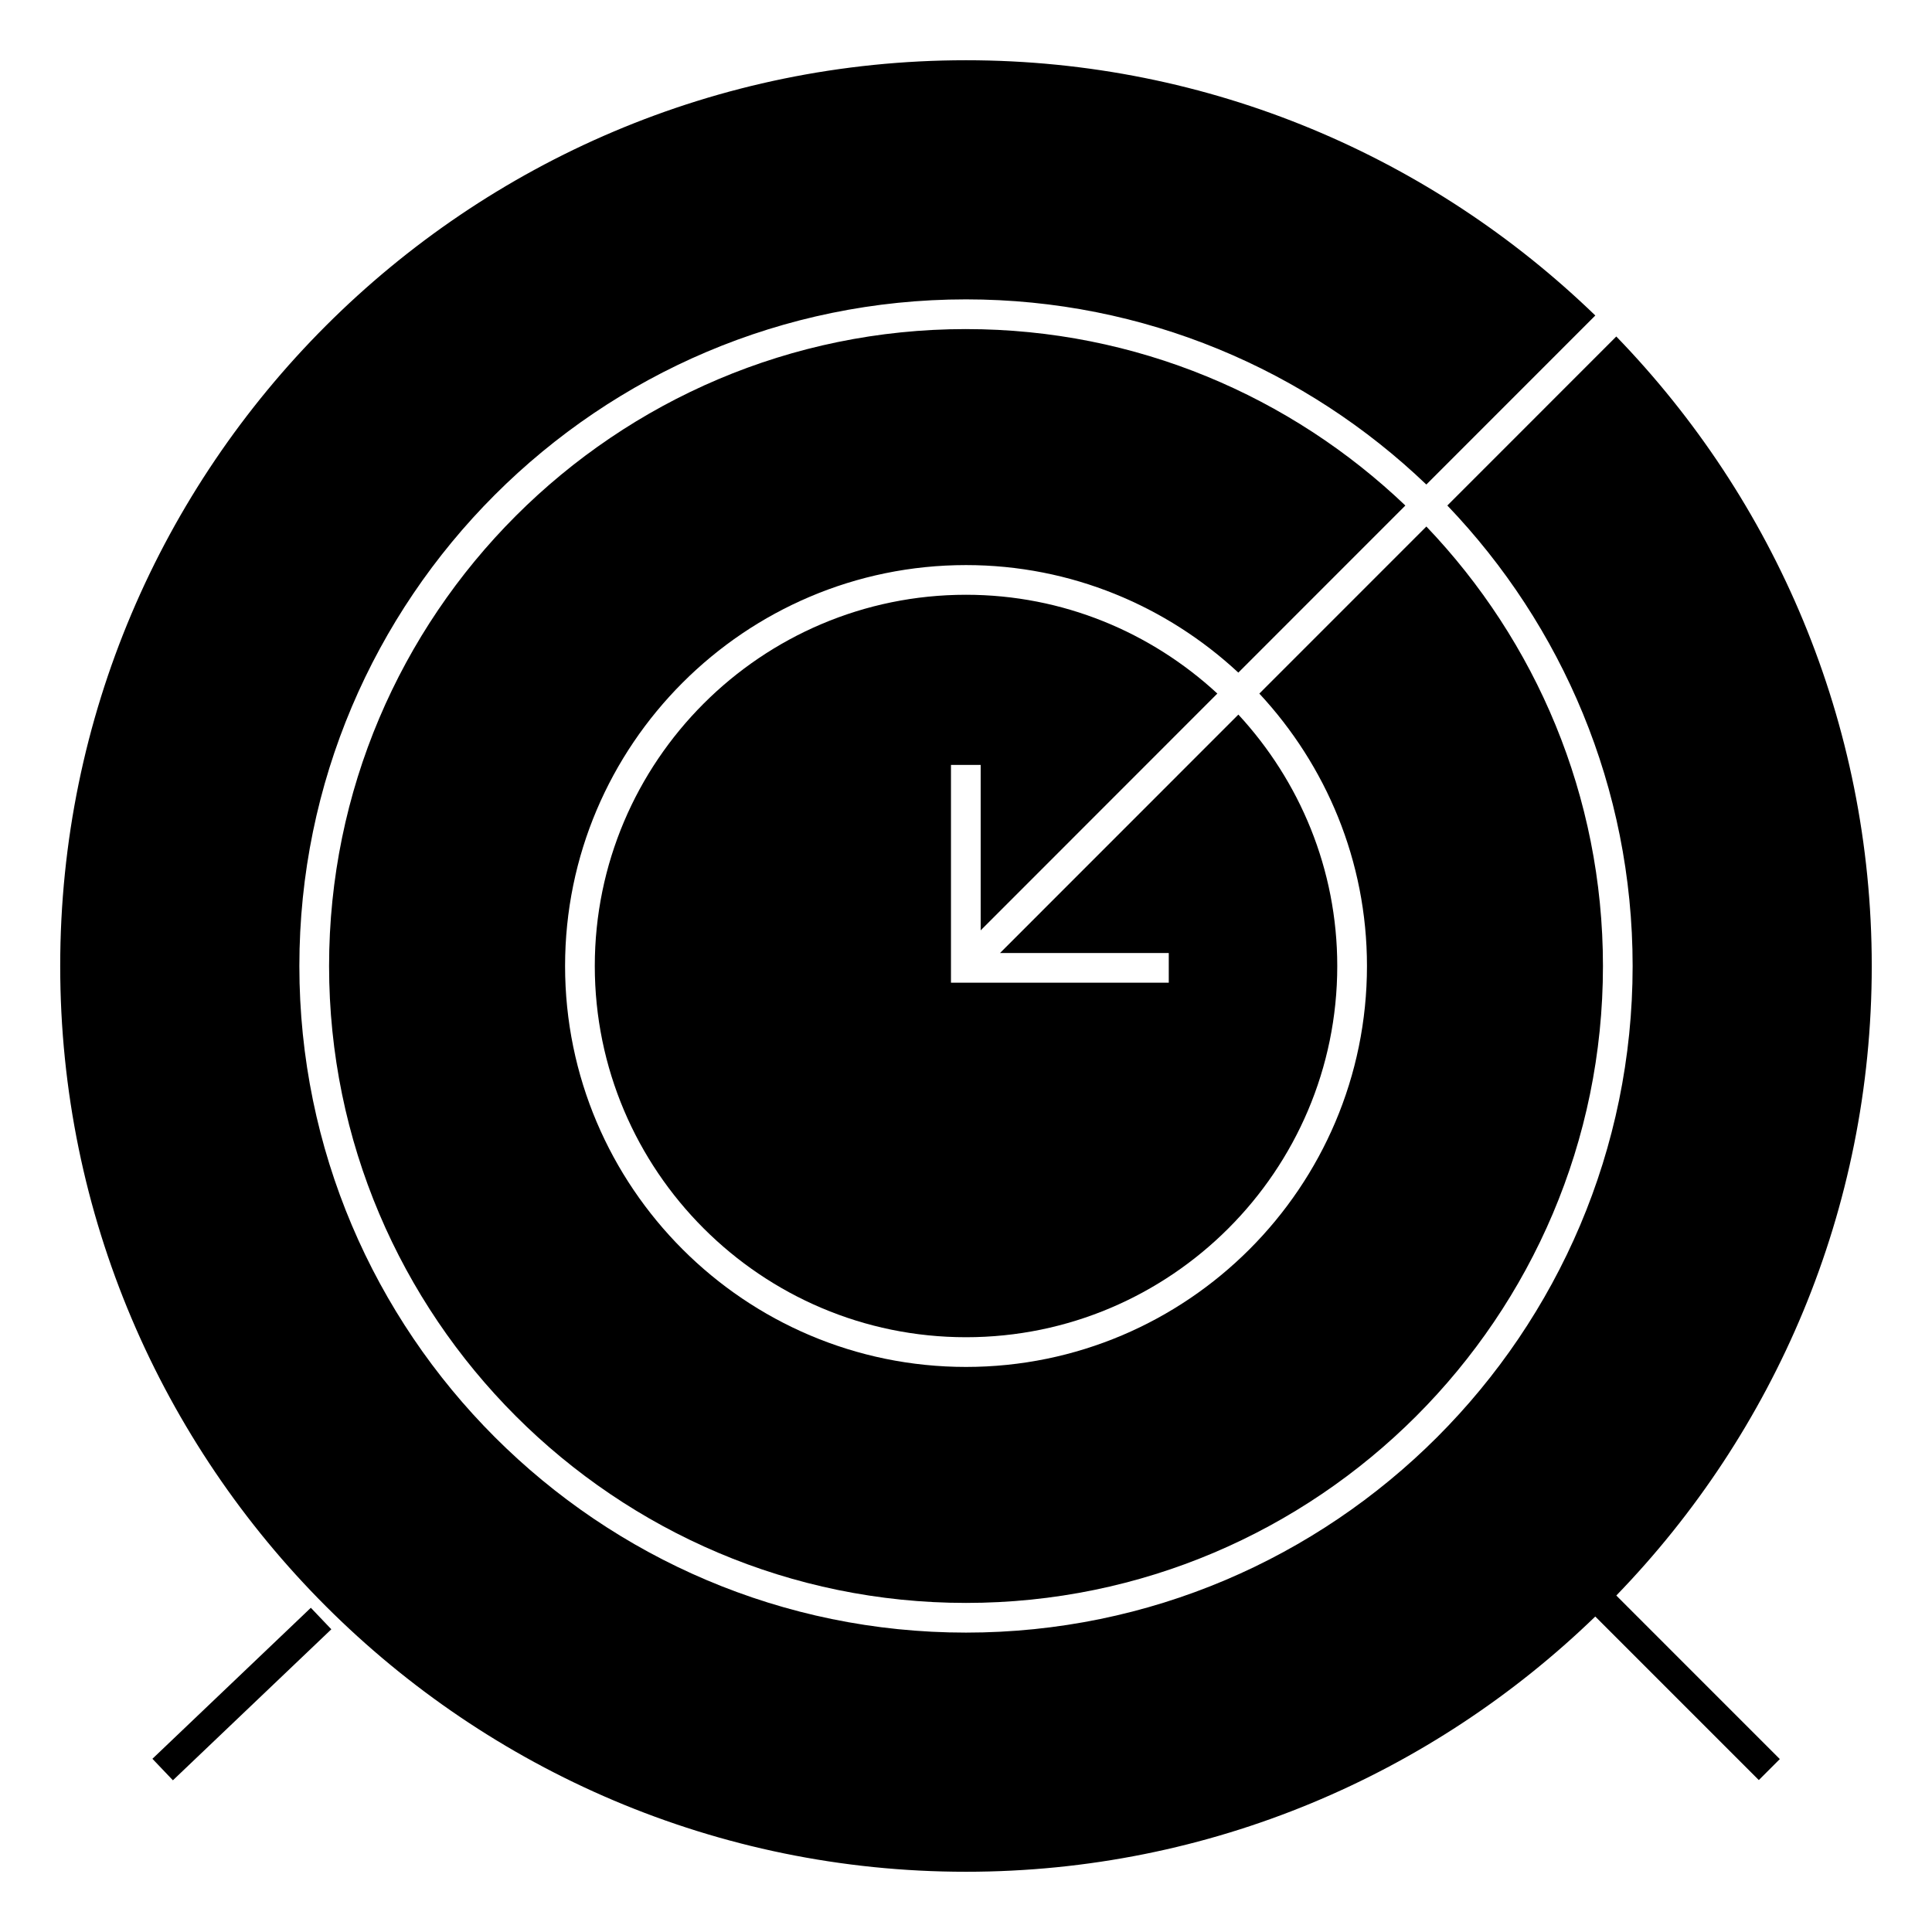
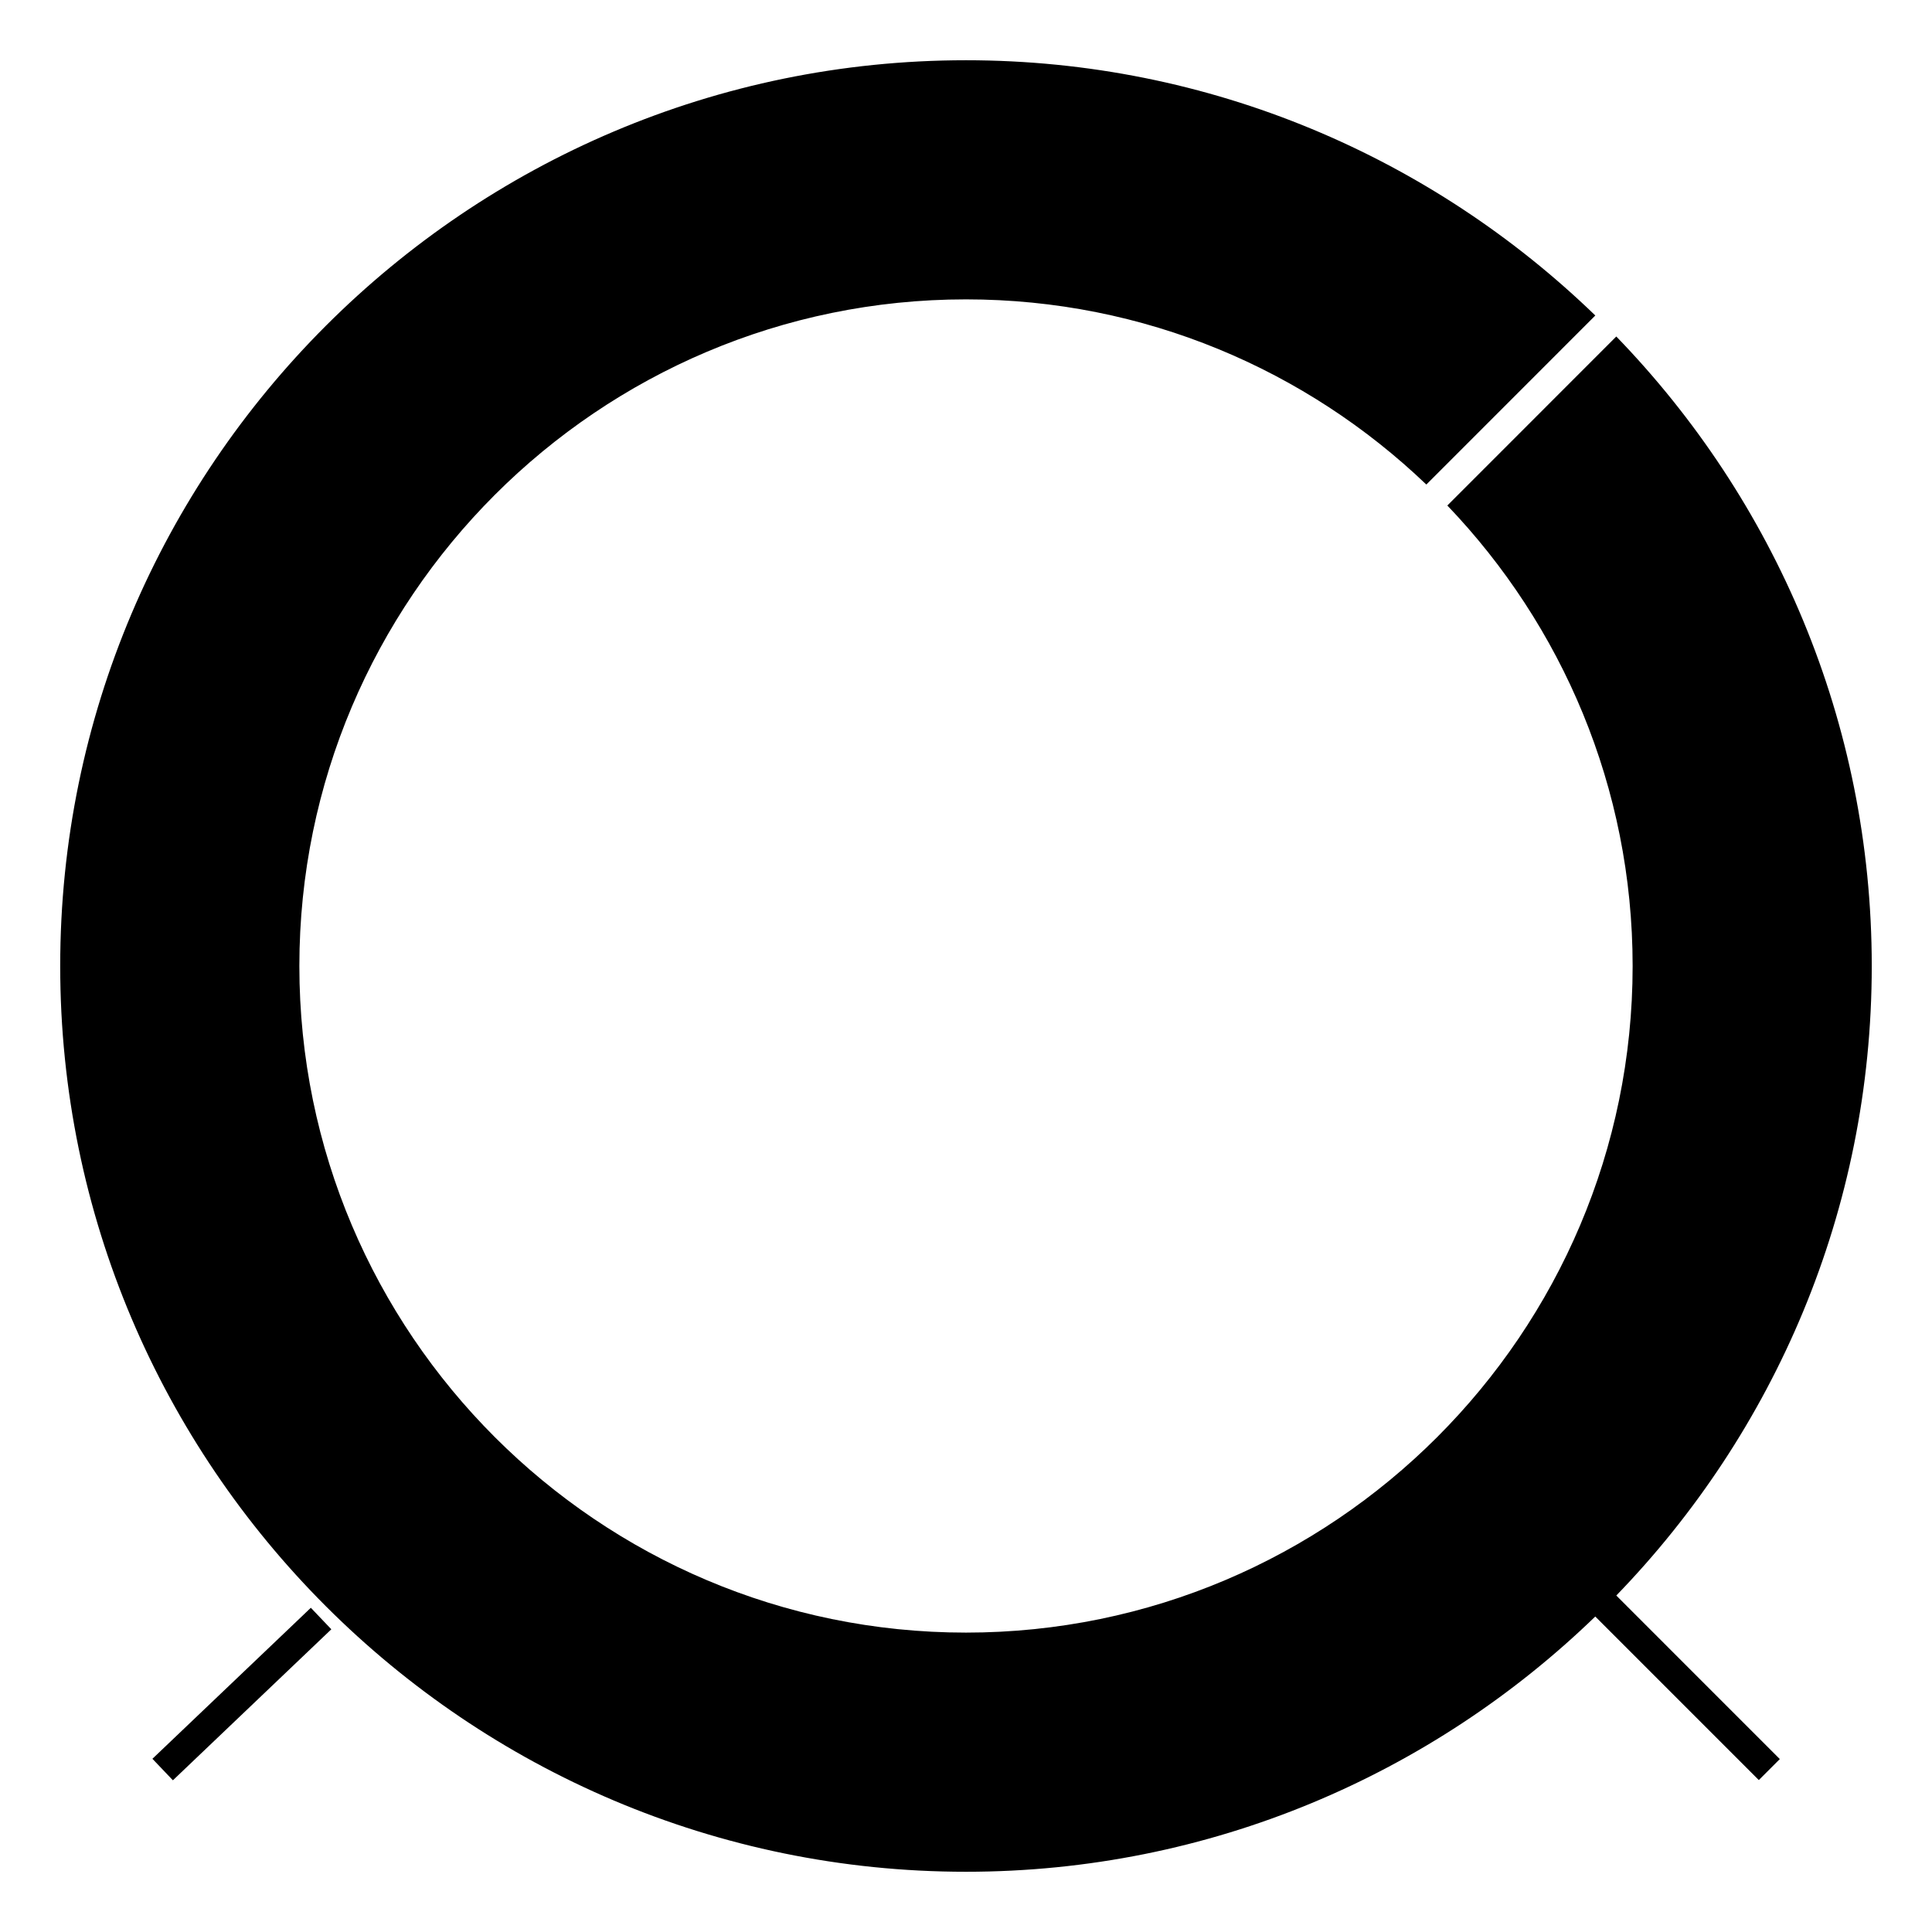
<svg xmlns="http://www.w3.org/2000/svg" fill="#000000" width="800px" height="800px" version="1.1" viewBox="144 144 512 512">
  <g>
    <path d="m572.34 233.17-44.781 44.797c30.379 31.746 49.105 74.727 49.105 122.03 0 97.414-79.254 176.66-176.67 176.66s-176.66-79.254-176.66-176.66c0-97.406 79.25-176.66 176.66-176.66 47.285 0 90.254 18.703 122 49.07l44.781-44.797c-43.227-41.828-102.02-67.645-166.78-67.645-132.36 0-240.04 107.68-240.04 240.04 0 132.35 107.68 240.03 240.04 240.03 64.75 0 123.55-25.816 166.77-67.641l5.57 5.57 37.77 37.773 5.566-5.566-37.77-37.773-2.703-2.703-2.859-2.867c41.852-43.219 67.695-102.04 67.695-166.82s-25.844-123.61-67.695-166.83z" />
-     <path d="m400 231.21c-93.066 0-168.79 75.723-168.79 168.79 0 93.066 75.723 168.79 168.79 168.79 93.074 0 168.8-75.723 168.8-168.79 0-45.133-17.84-86.152-46.797-116.47l-44.266 44.277c17.637 18.977 28.523 44.309 28.523 72.195 0 58.59-47.668 106.25-106.26 106.25-58.59 0.004-106.25-47.664-106.25-106.25 0-58.59 47.664-106.25 106.25-106.25 27.879 0 53.199 10.875 72.172 28.496l44.262-44.277c-30.316-28.938-71.316-46.758-116.43-46.758z" />
-     <path d="m466.61 327.8c-17.539-16.195-40.902-26.18-66.605-26.18-54.25 0-98.379 44.129-98.379 98.379 0 54.246 44.129 98.379 98.379 98.379 54.246 0 98.383-44.133 98.383-98.379 0-25.715-9.996-49.086-26.207-66.629l-63.164 63.188h44.719v7.871h-57.719v-57.719h7.871v43.844z" />
    <path d="m225.74 570.68-2.758 2.637-38.59 36.781 5.43 5.699 38.773-36.957 2.762-2.633 0.449-0.43-5.43-5.699z" />
  </g>
</svg>